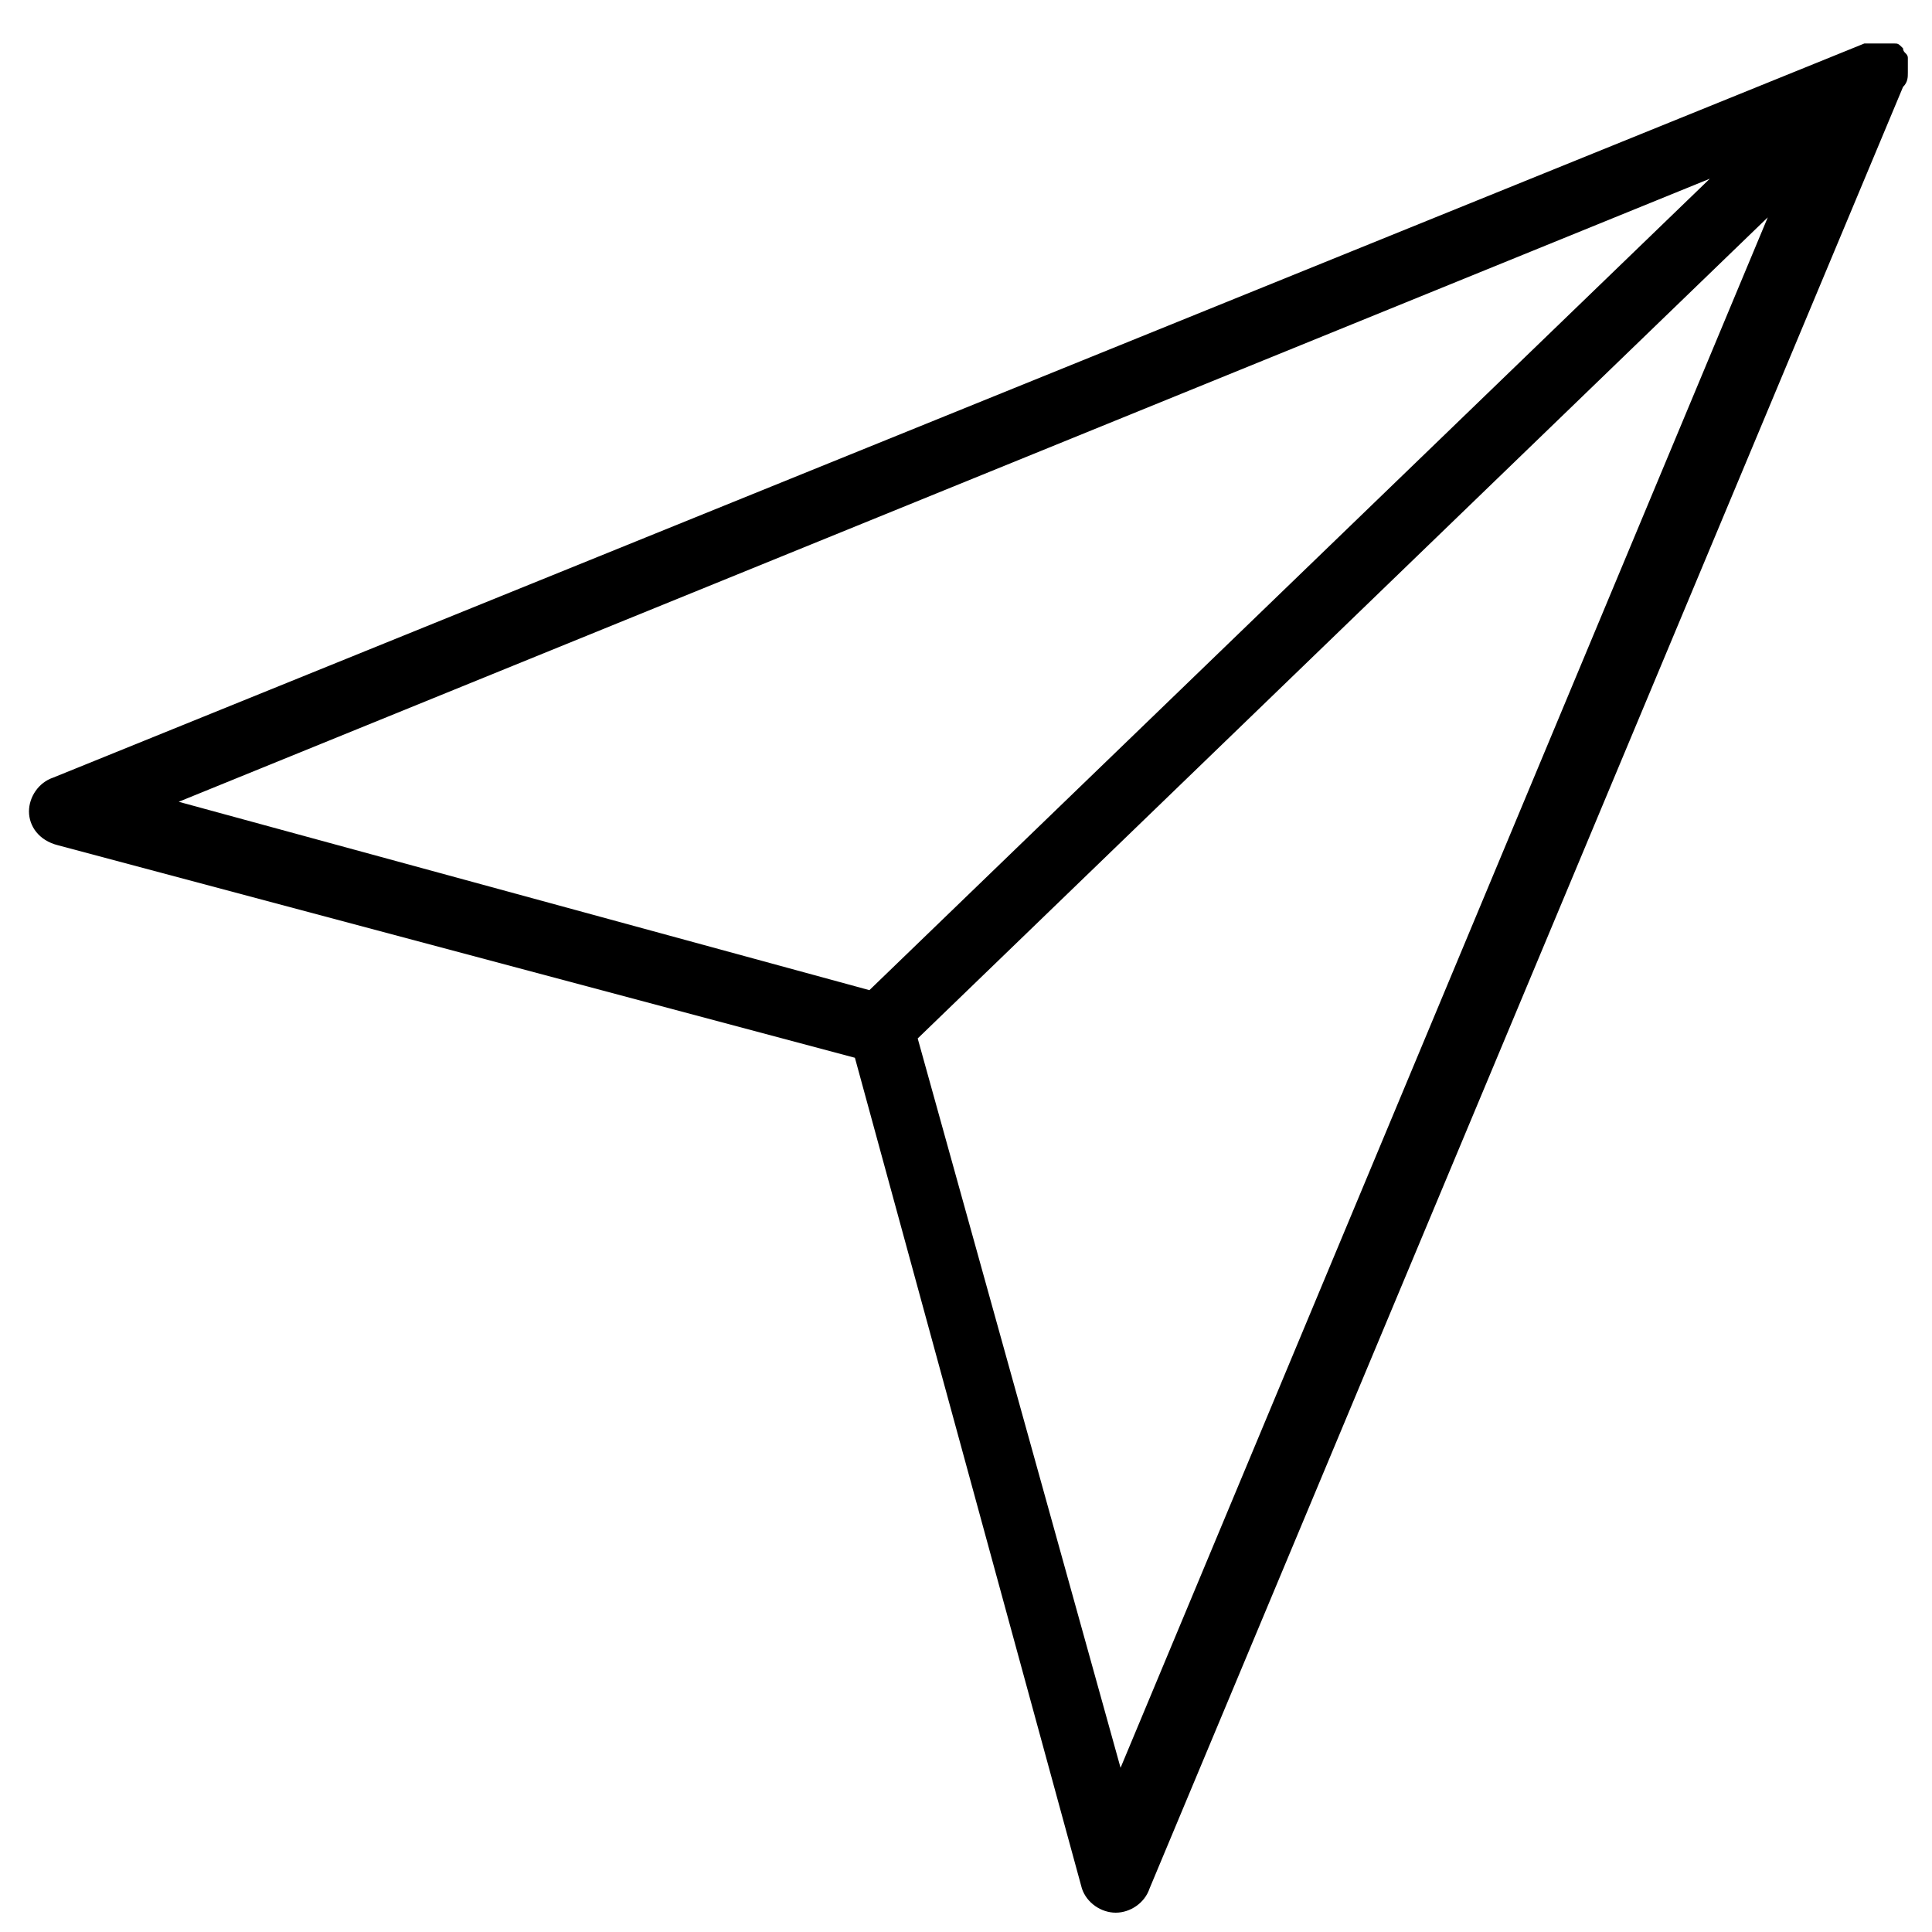
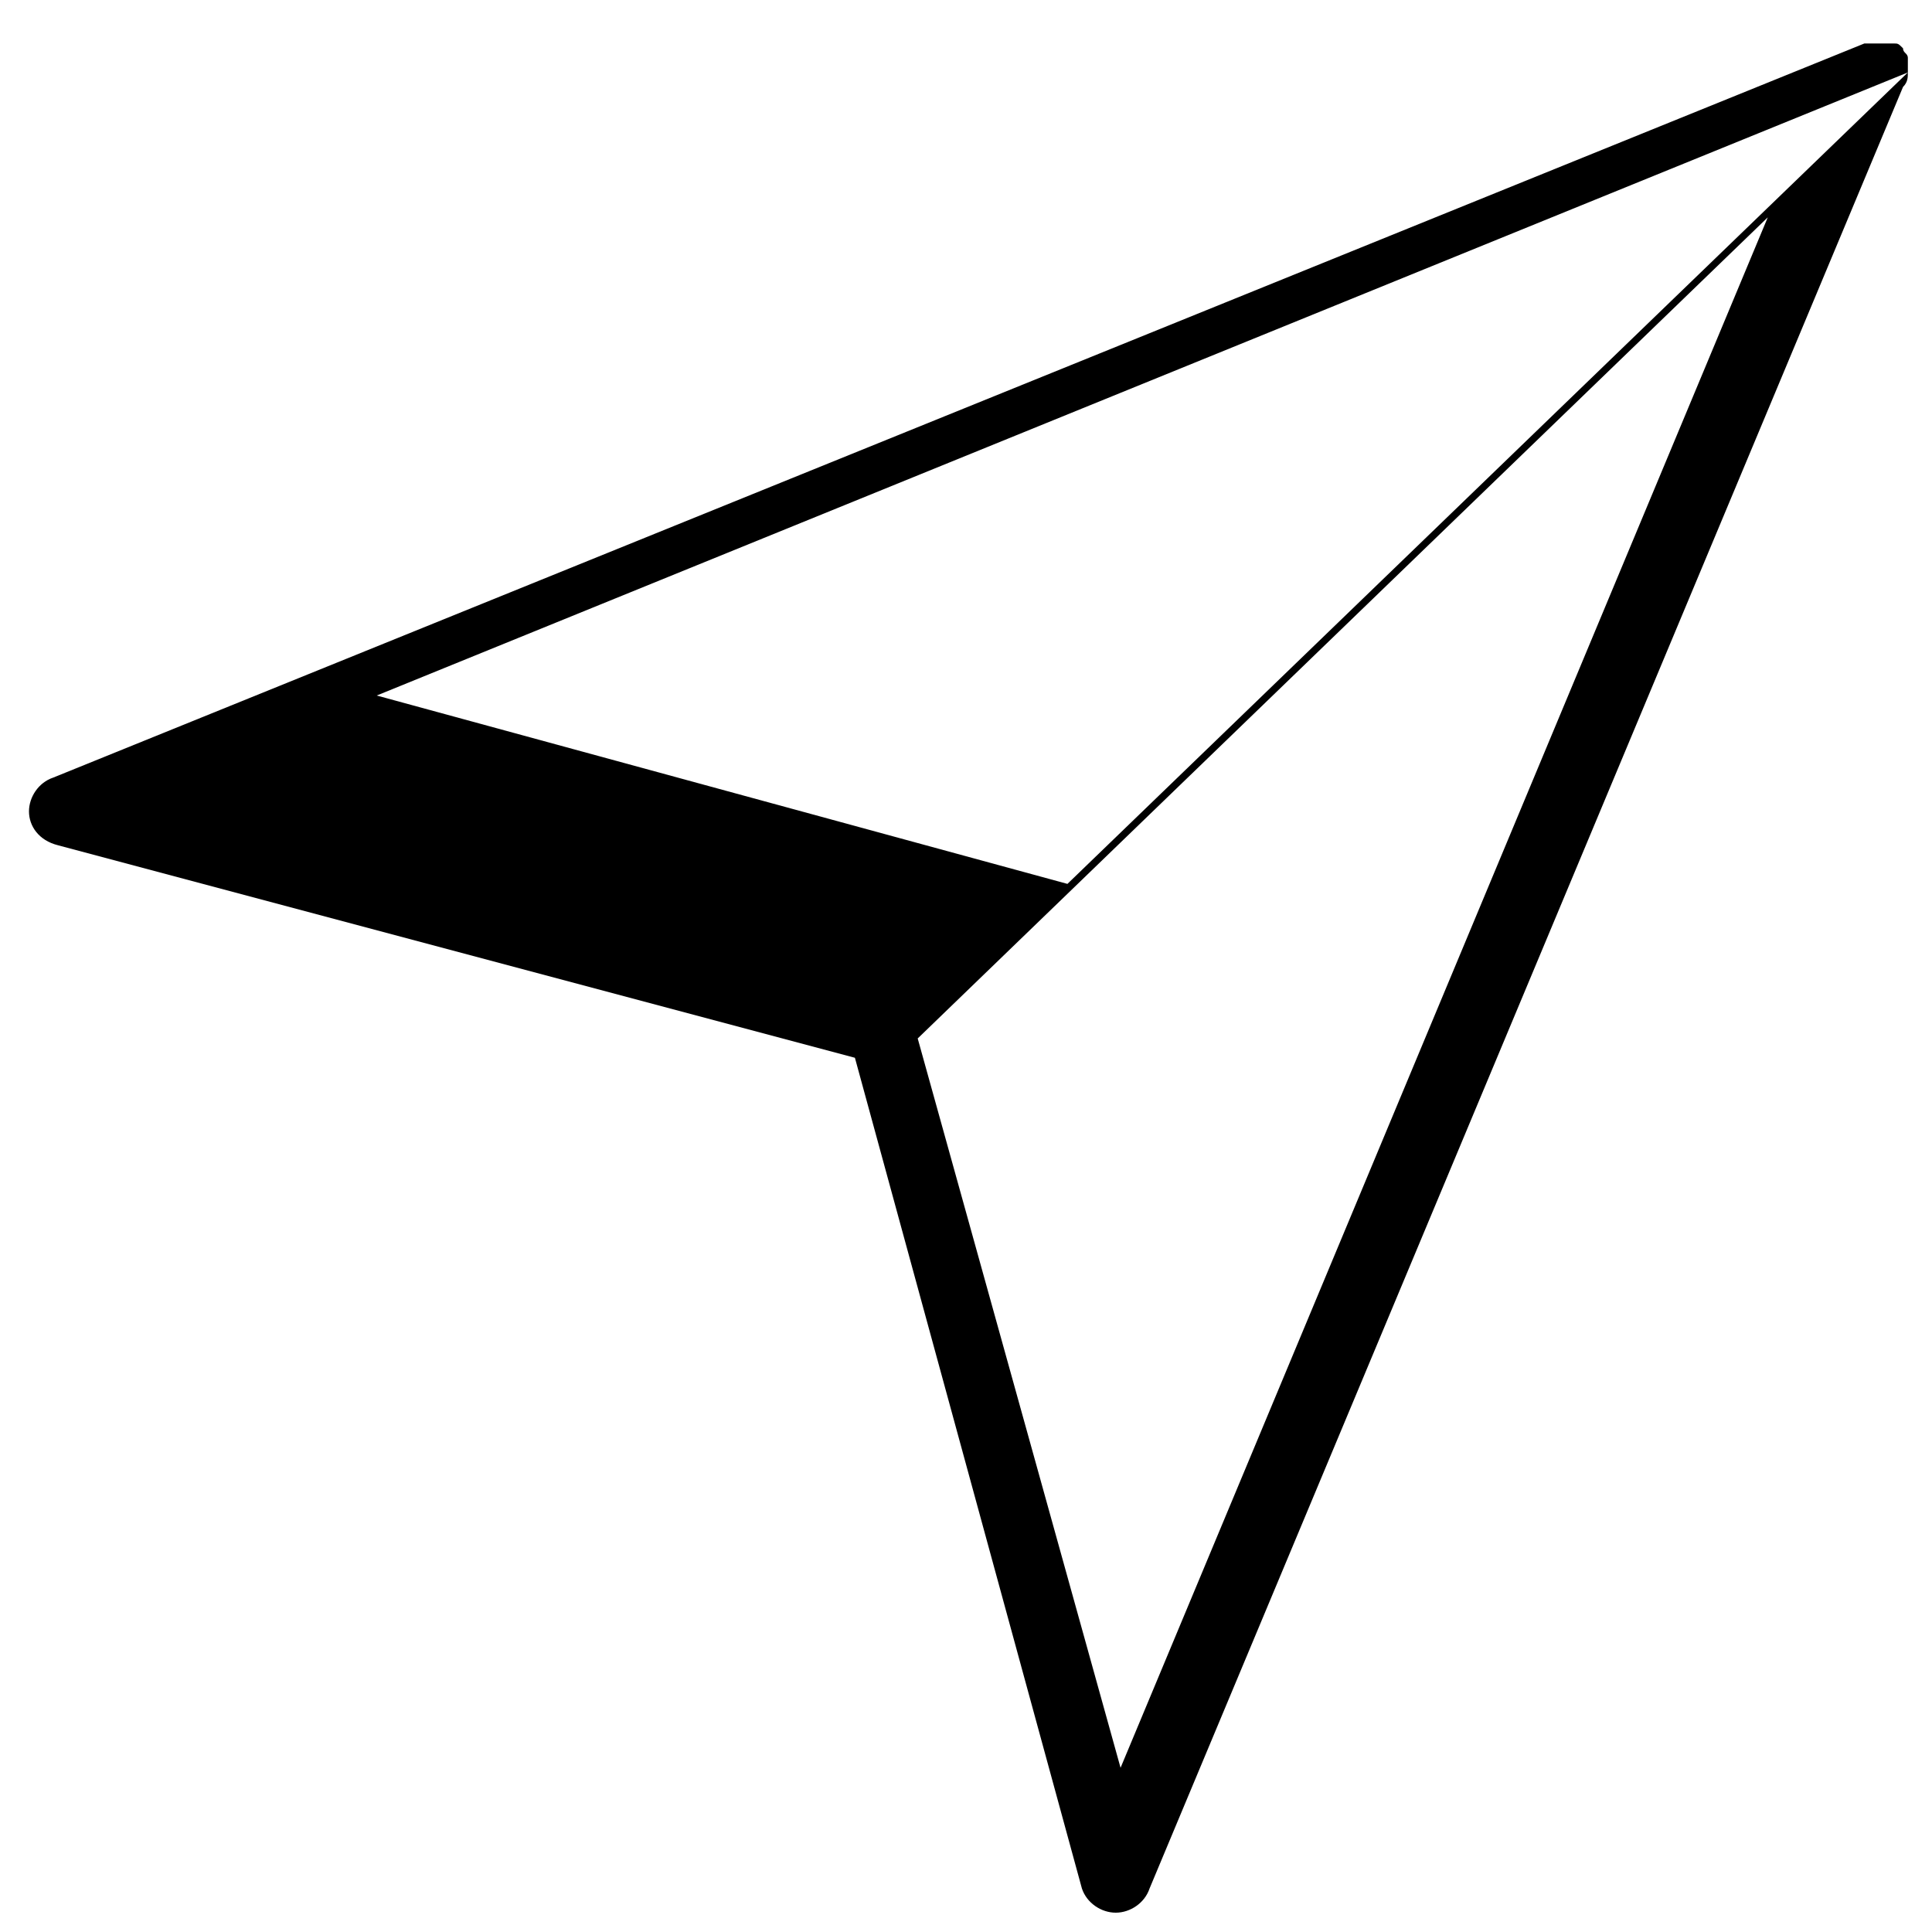
<svg xmlns="http://www.w3.org/2000/svg" version="1.1" width="32" height="32" viewBox="0 0 32 32">
  <title>kb-essential-sendmessage</title>
-   <path d="M31.6 1.2c0-0.080 0-0.080 0-0.16 0 0 0 0 0-0.080s-0.080-0.080-0.080-0.16c0 0 0 0 0 0s0 0 0 0 0 0 0 0c-0.080-0.080-0.080-0.080-0.16-0.080 0 0 0 0-0.080 0s-0.080 0-0.16 0c0 0 0 0-0.080 0s-0.16 0-0.16 0c0 0 0 0 0 0s0 0 0 0l-30 12.16c-0.24 0.080-0.4 0.32-0.4 0.56s0.16 0.48 0.48 0.56l13.2 3.52 3.76 13.76c0.080 0.24 0.32 0.4 0.56 0.4v0c0.24 0 0.48-0.16 0.56-0.4l12.48-29.84c0 0 0 0 0 0v0c0.080-0.080 0.080-0.16 0.080-0.24 0 0 0 0 0 0zM28.32 2.96l-13.92 13.44-11.44-3.12 25.36-10.32zM18.56 29.28l-3.36-12.080 14.080-13.6-10.72 25.68z" />
+   <path d="M31.6 1.2c0-0.080 0-0.080 0-0.16 0 0 0 0 0-0.080s-0.080-0.080-0.080-0.16c0 0 0 0 0 0s0 0 0 0 0 0 0 0c-0.080-0.080-0.080-0.080-0.16-0.080 0 0 0 0-0.080 0s-0.080 0-0.16 0c0 0 0 0-0.080 0s-0.16 0-0.16 0c0 0 0 0 0 0s0 0 0 0l-30 12.16c-0.24 0.080-0.4 0.32-0.4 0.56s0.16 0.48 0.48 0.56l13.2 3.52 3.76 13.76c0.080 0.24 0.32 0.4 0.56 0.4v0c0.24 0 0.48-0.16 0.56-0.4l12.48-29.84c0 0 0 0 0 0v0c0.080-0.080 0.080-0.16 0.080-0.24 0 0 0 0 0 0zl-13.92 13.44-11.44-3.12 25.36-10.32zM18.56 29.28l-3.36-12.080 14.080-13.6-10.72 25.68z" />
</svg>